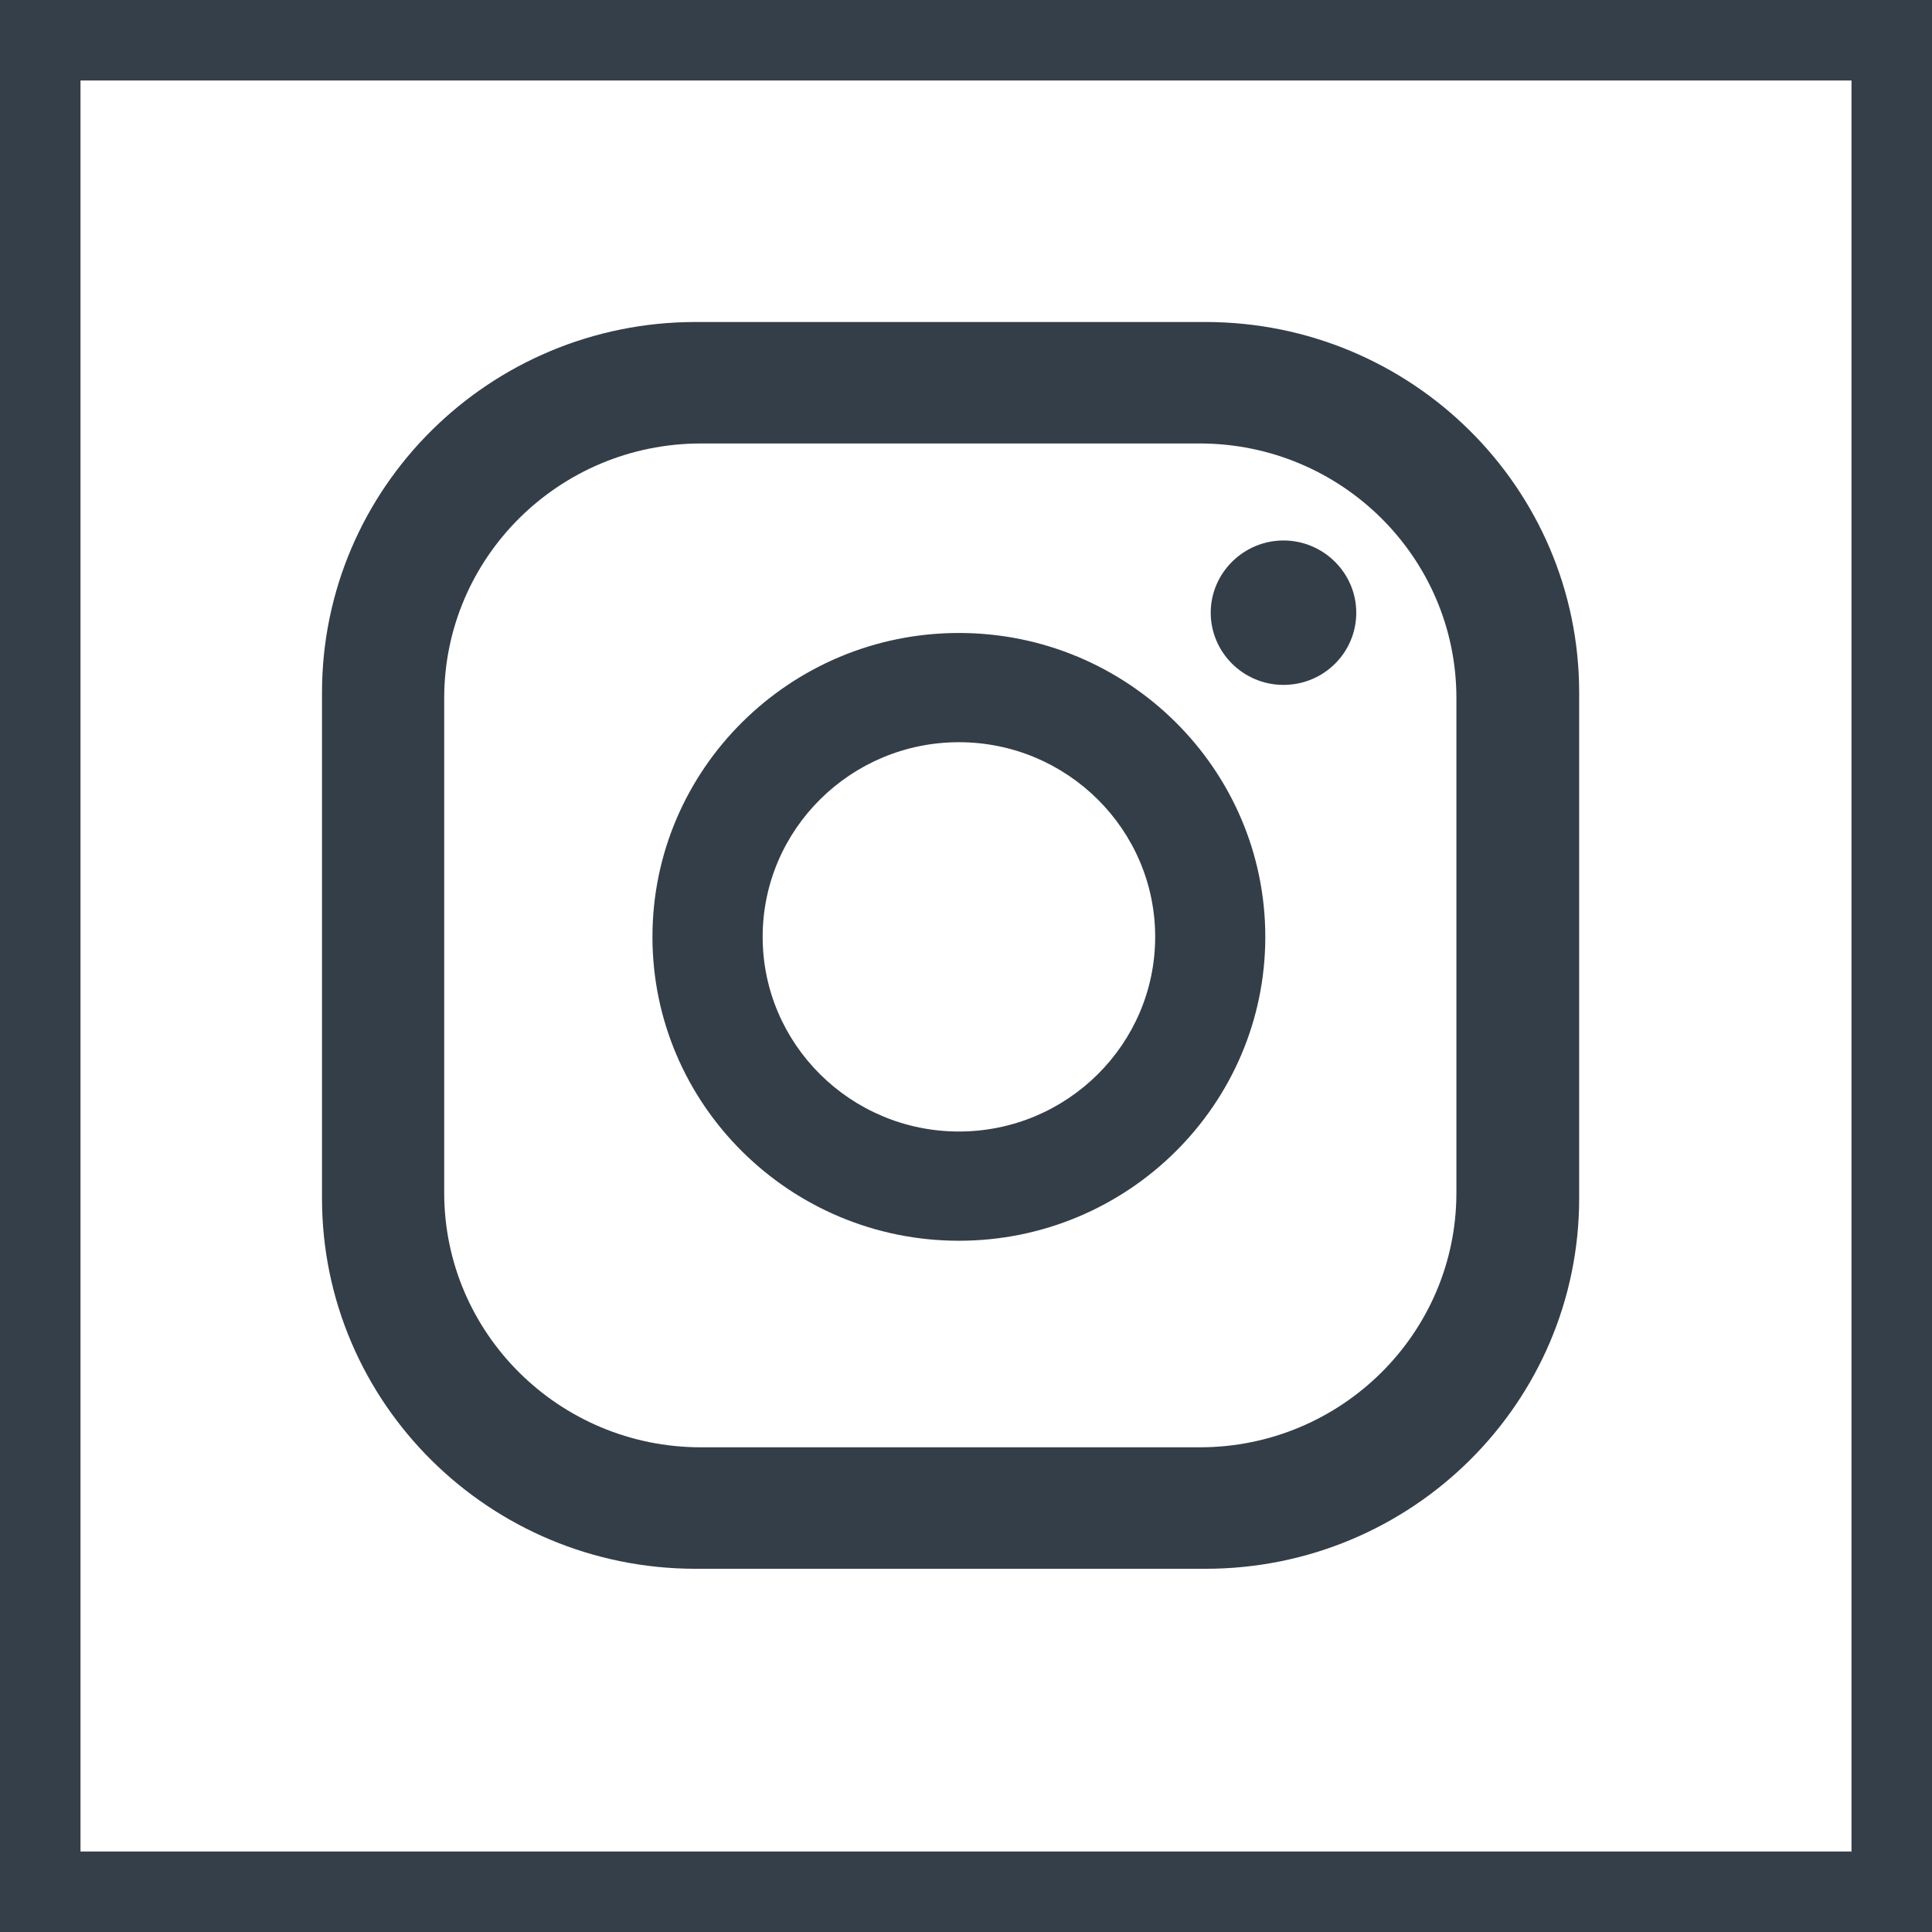
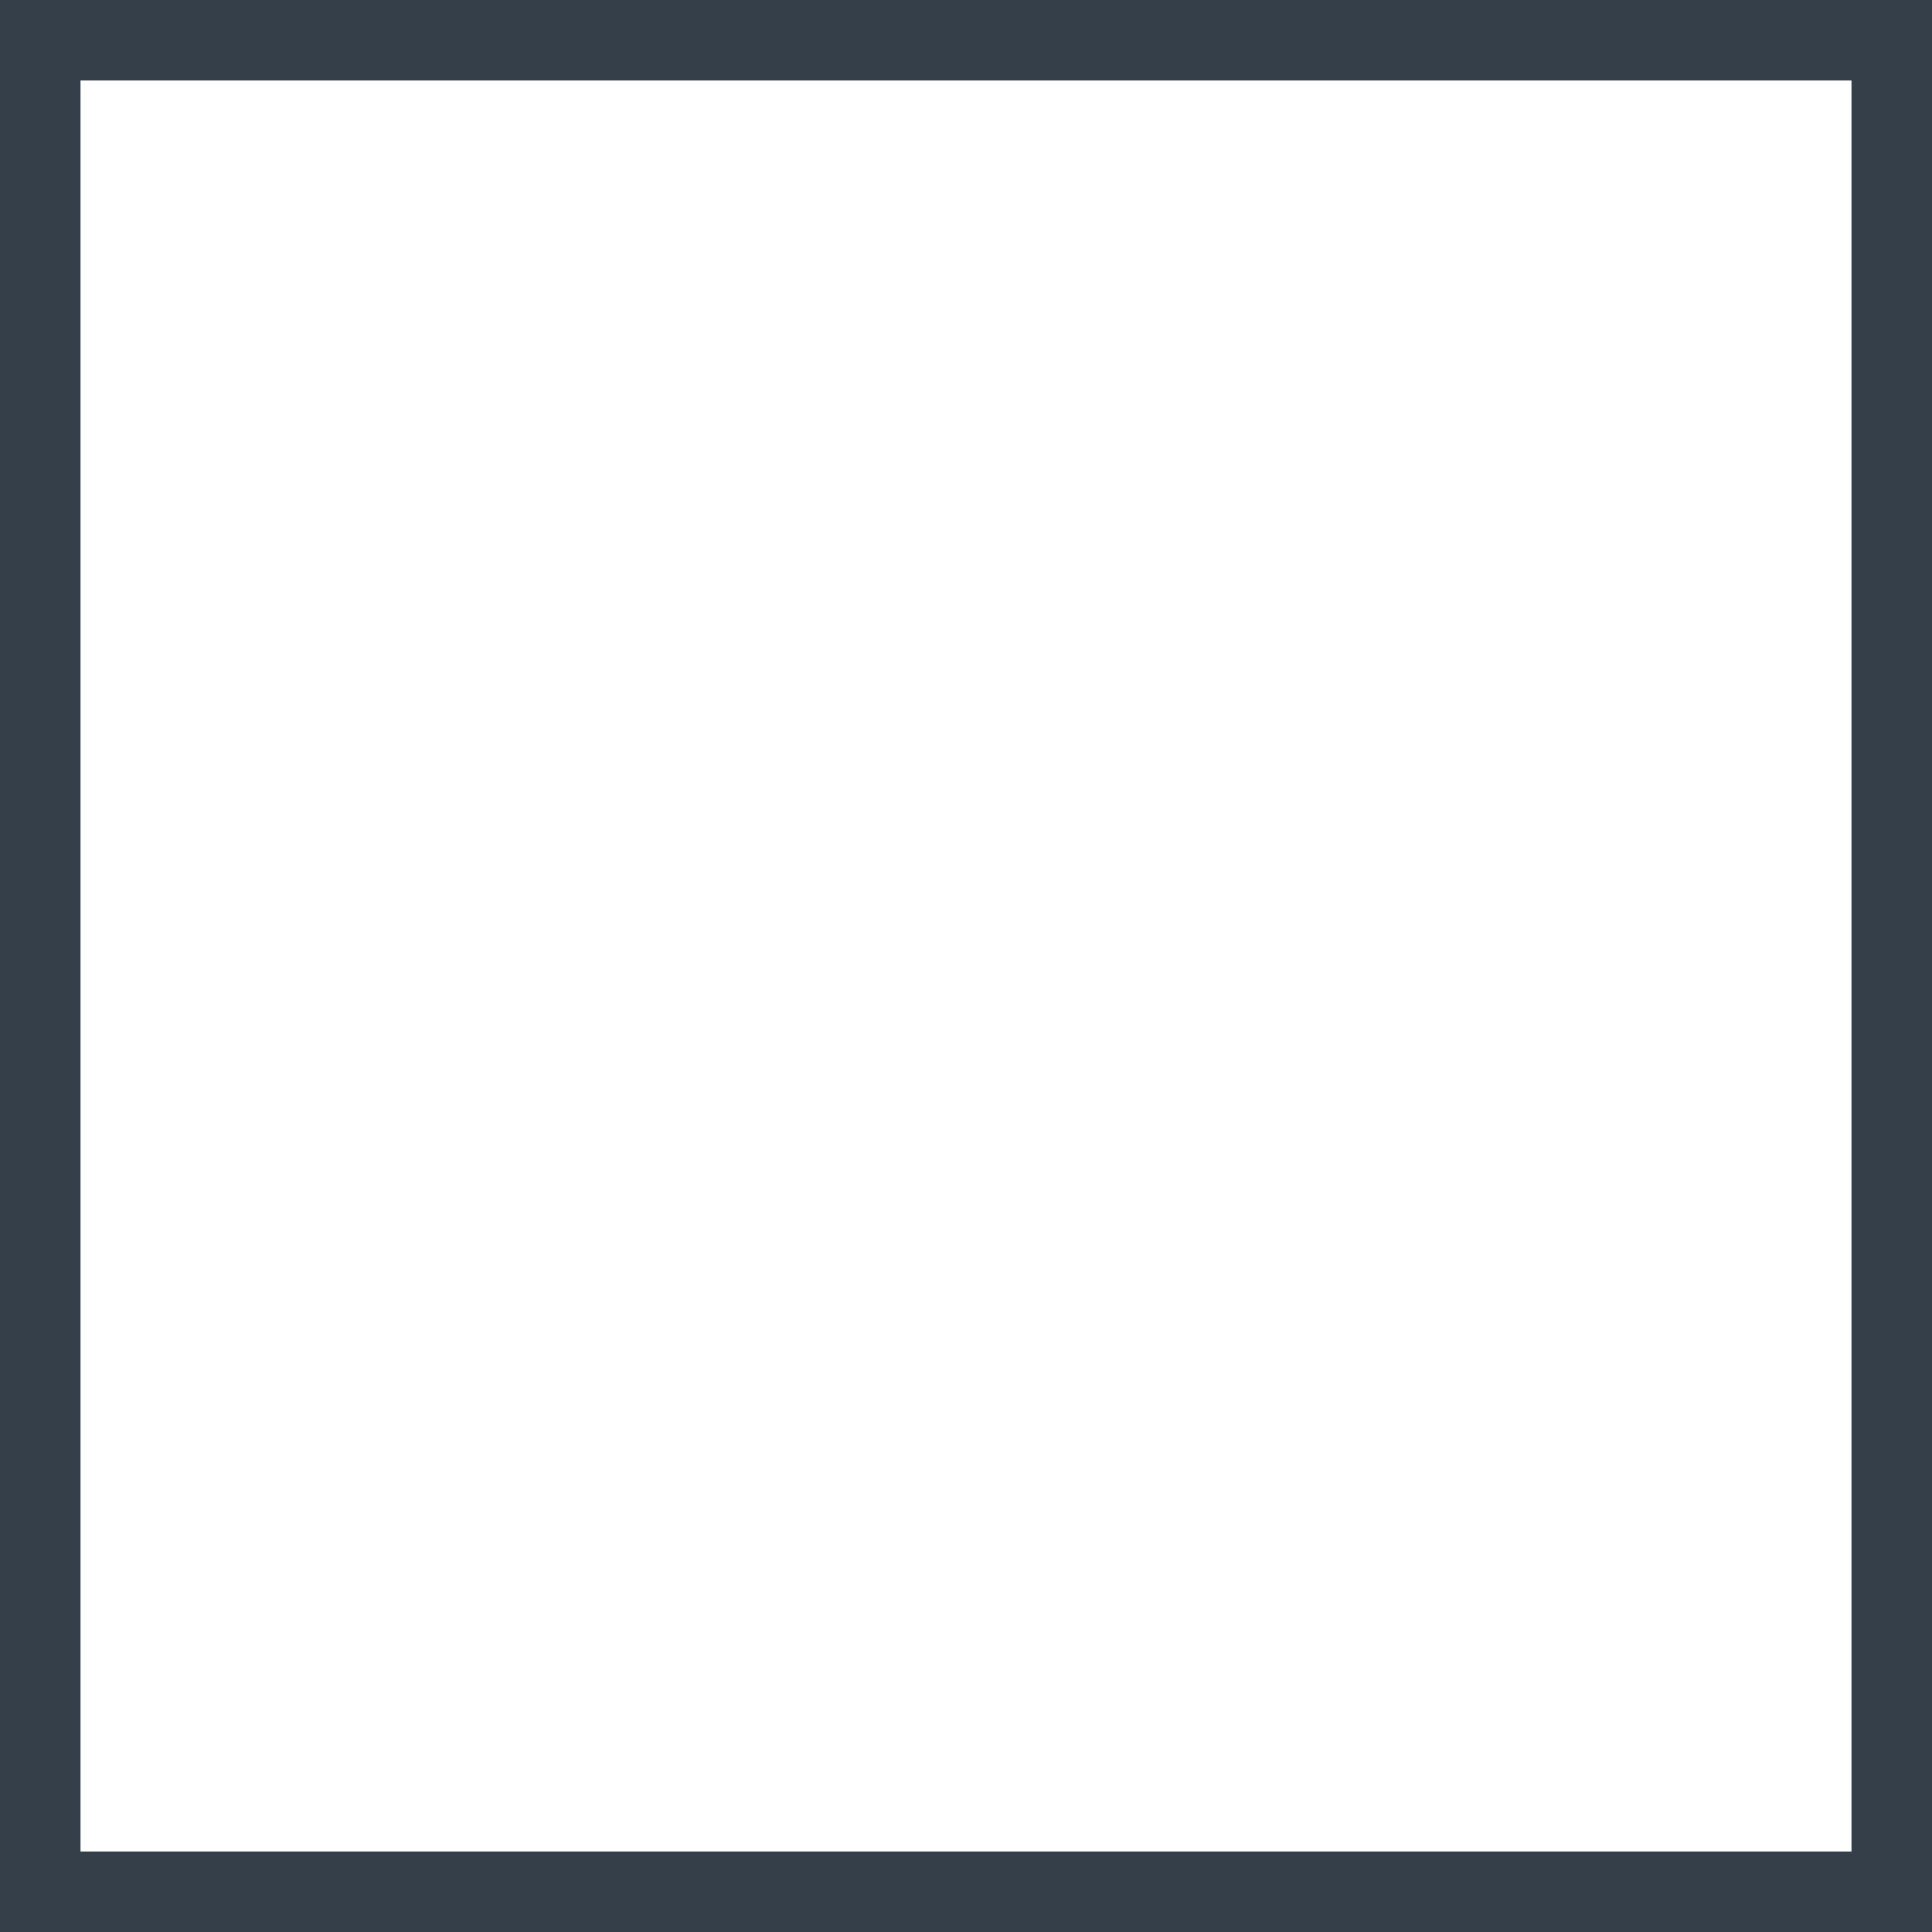
<svg xmlns="http://www.w3.org/2000/svg" width="24" height="24" viewBox="0 0 24 24" fill="none">
  <g id="Group 70">
-     <path id="Vector" d="M16.848 7.611C16.848 8.107 16.445 8.508 15.944 8.508C15.444 8.508 15.04 8.103 15.04 7.611C15.04 7.118 15.448 6.714 15.944 6.714C16.441 6.714 16.848 7.118 16.848 7.611ZM15.718 11.638C15.718 13.72 14.011 15.413 11.912 15.413C9.813 15.413 8.105 13.72 8.105 11.638C8.105 9.556 9.813 7.863 11.912 7.863C14.011 7.863 15.718 9.556 15.718 11.638ZM14.35 11.638C14.35 10.305 13.256 9.22 11.912 9.22C10.568 9.22 9.474 10.305 9.474 11.638C9.474 12.971 10.568 14.056 11.912 14.056C13.256 14.056 14.35 12.971 14.35 11.638ZM19.617 8.604C19.617 6.062 17.539 4 14.975 4H8.642C6.079 4 4 6.062 4 8.604V14.885C4 17.427 6.079 19.488 8.642 19.488H14.975C17.539 19.488 19.617 17.427 19.617 14.885V8.604ZM18.092 14.817C18.092 16.562 16.663 17.979 14.903 17.979H8.707C6.947 17.979 5.518 16.562 5.518 14.817V8.672C5.518 6.926 6.947 5.509 8.707 5.509H14.903C16.663 5.509 18.092 6.926 18.092 8.672V14.817Z" fill="#343E49" />
    <rect id="Rectangle 136" x="0.5" y="0.5" width="23" height="23" stroke="#343F4A" />
  </g>
</svg>